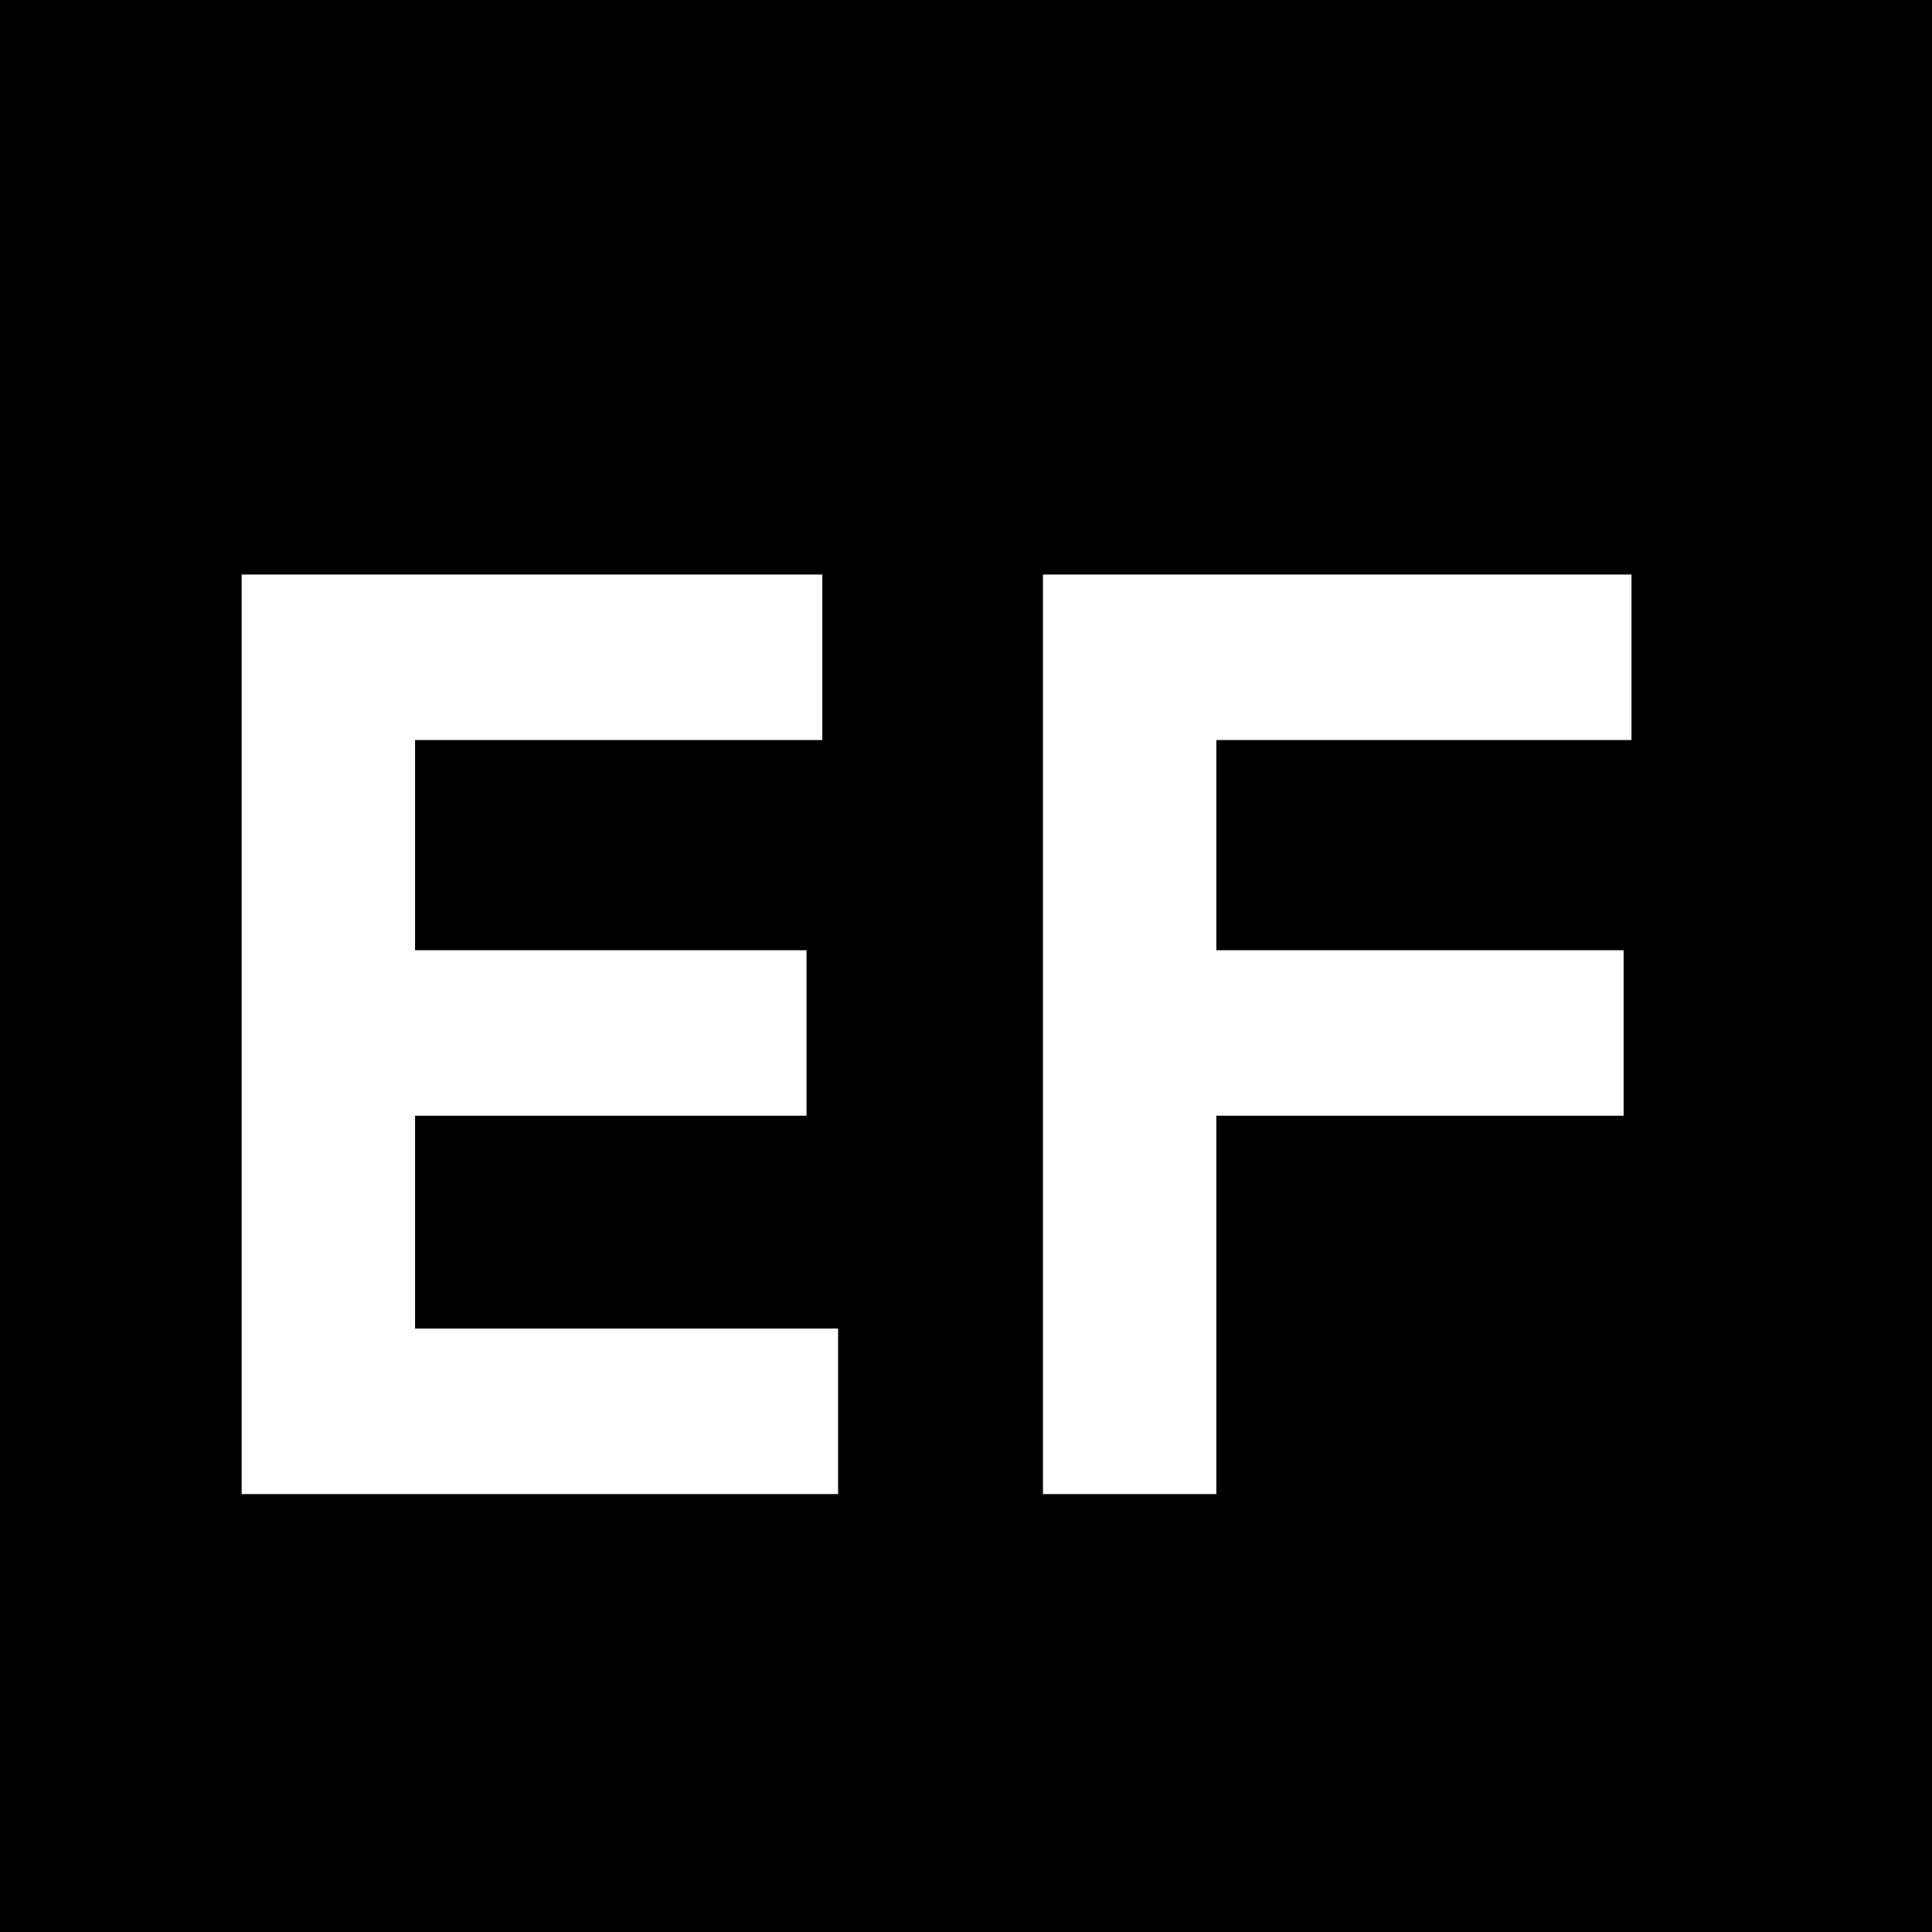
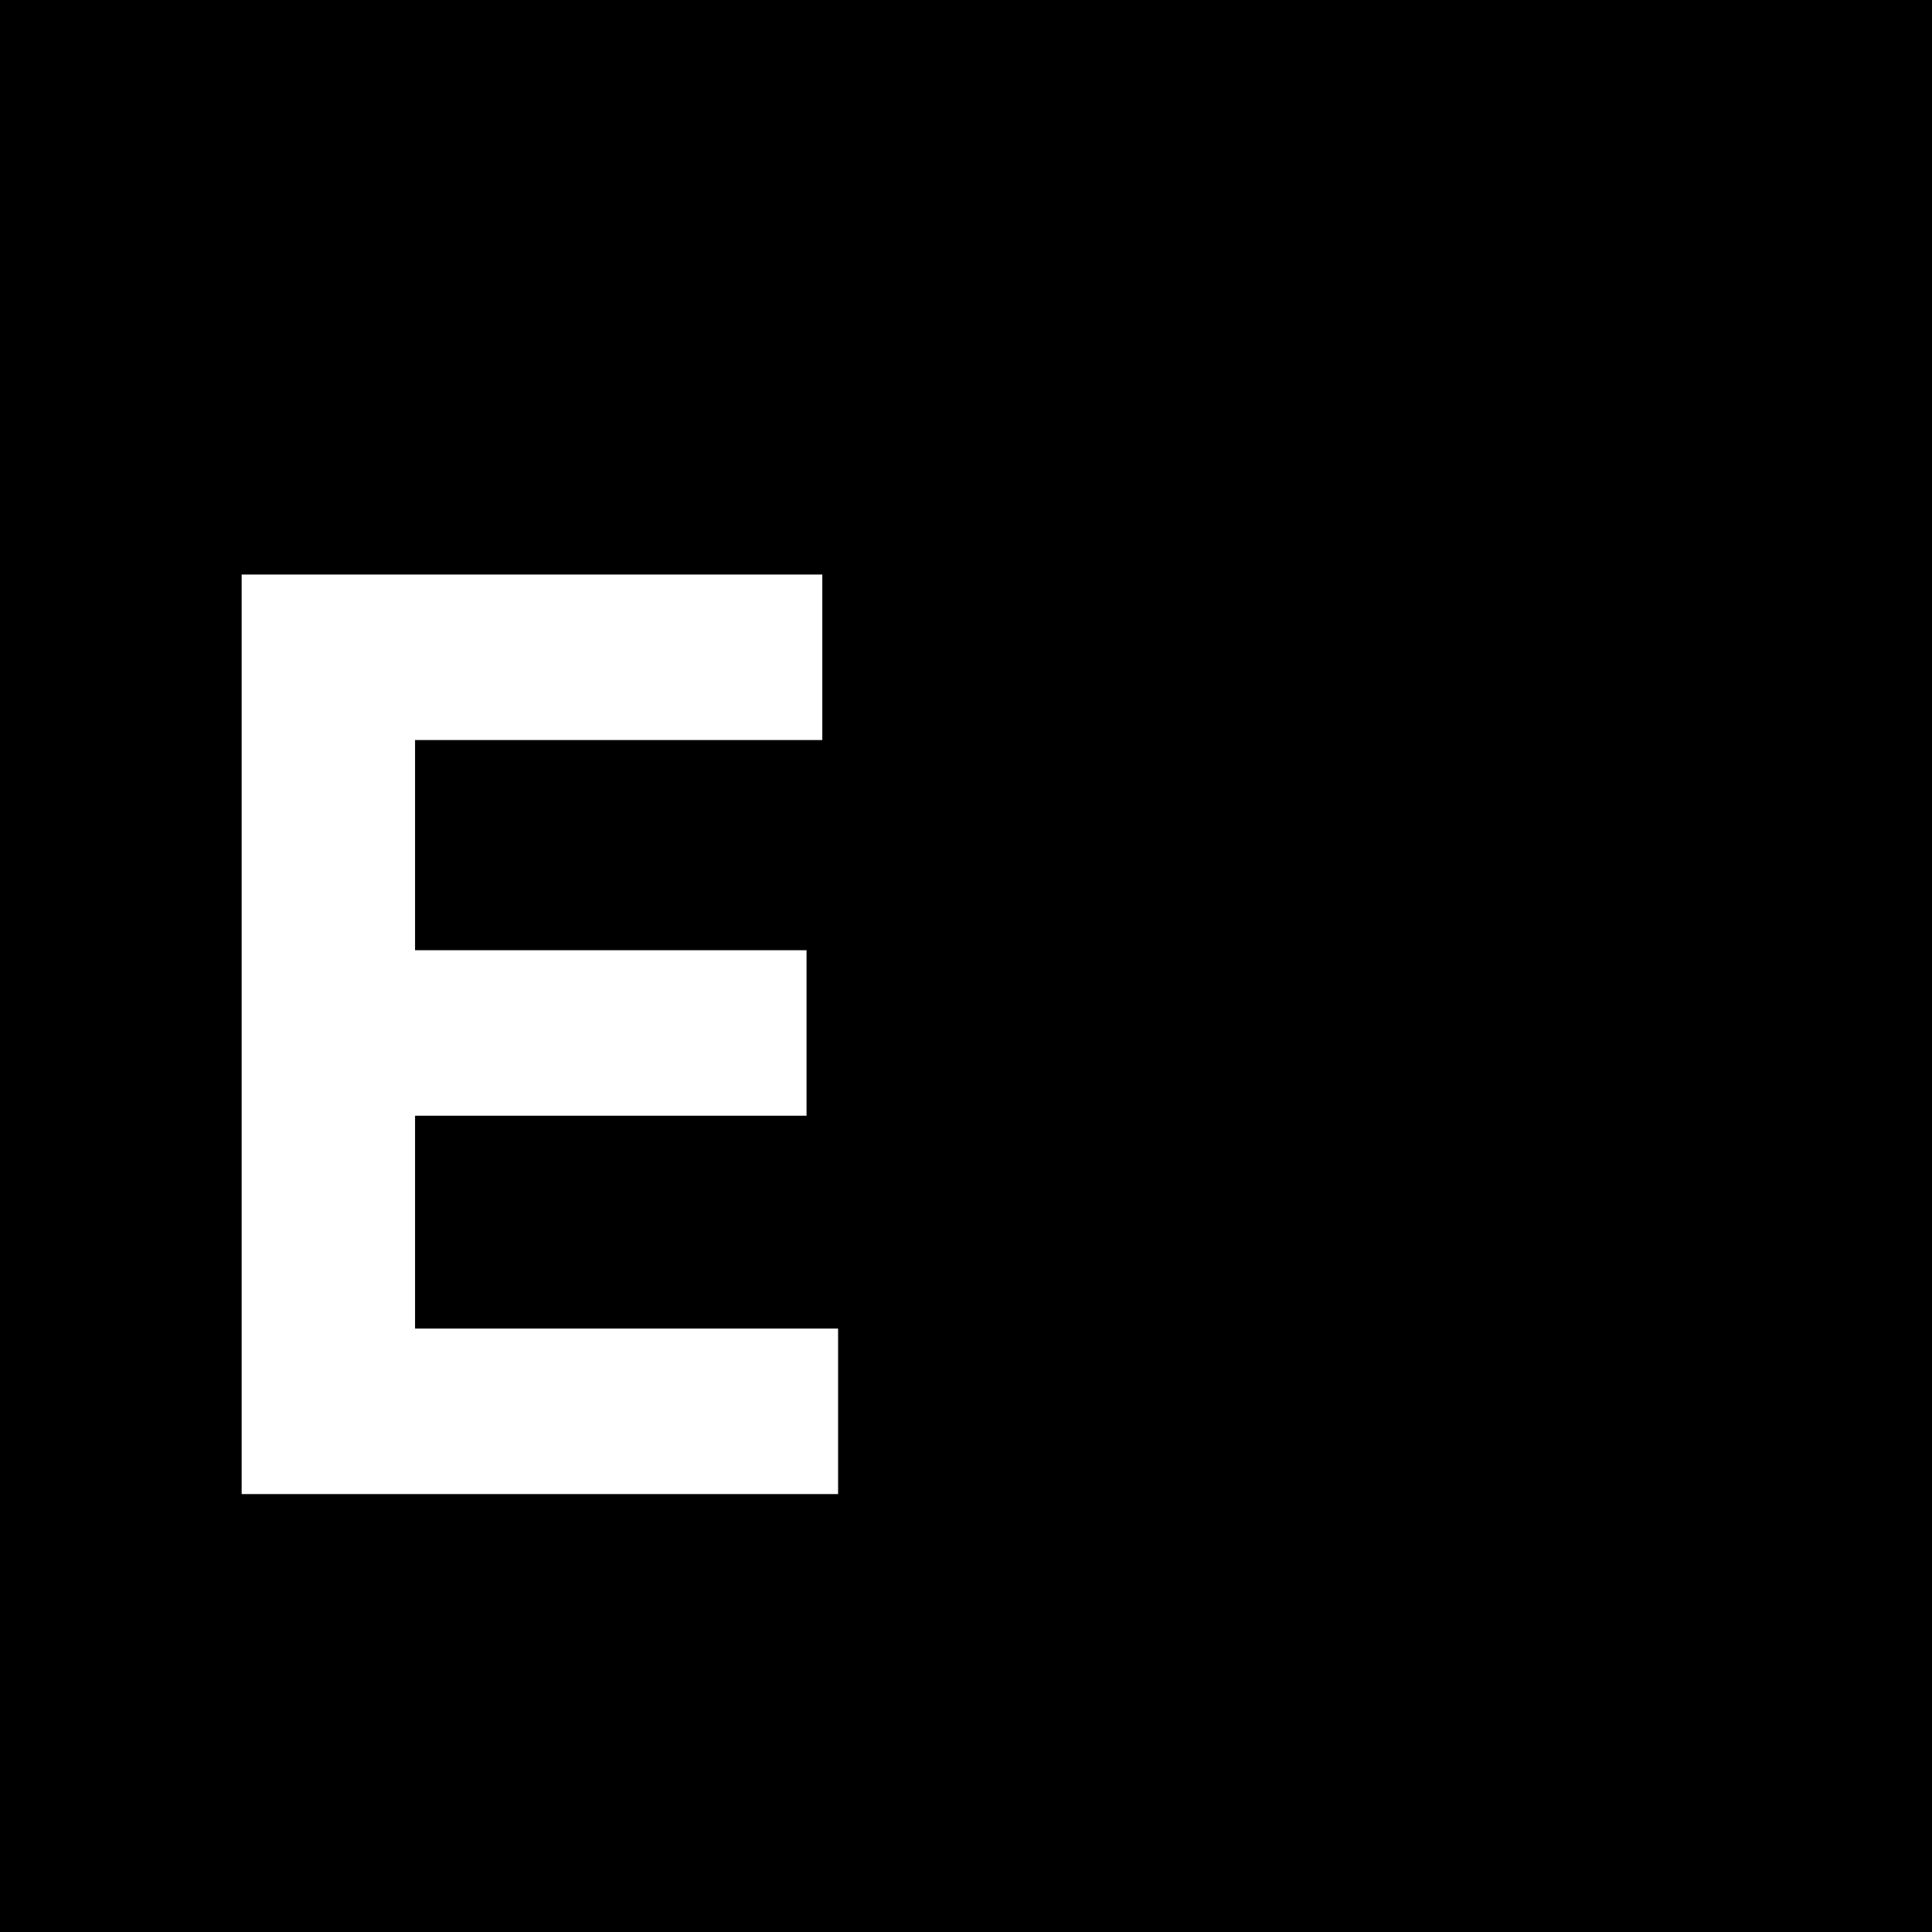
<svg xmlns="http://www.w3.org/2000/svg" viewBox="0 0 375 375">
  <rect width="375" height="375" fill="#000" />
  <g fill="#fff" transform="translate(26, 290) scale(1)">
    <path d="M 20.906 -178.484 L 133.609 -178.484 L 133.609 -146.359 L 54.562 -146.359 L 54.562 -105.562 L 130.547 -105.562 L 130.547 -73.438 L 54.562 -73.438 L 54.562 -32.125 L 136.672 -32.125 L 136.672 0 L 20.906 0 Z" />
  </g>
  <g fill="#fff" transform="translate(180, 290) scale(1)">
-     <path d="M 22.438 -178.484 L 136.672 -178.484 L 136.672 -146.359 L 56.094 -146.359 L 56.094 -105.562 L 135.141 -105.562 L 135.141 -73.438 L 56.094 -73.438 L 56.094 0 L 22.438 0 Z" />
-   </g>
+     </g>
</svg>